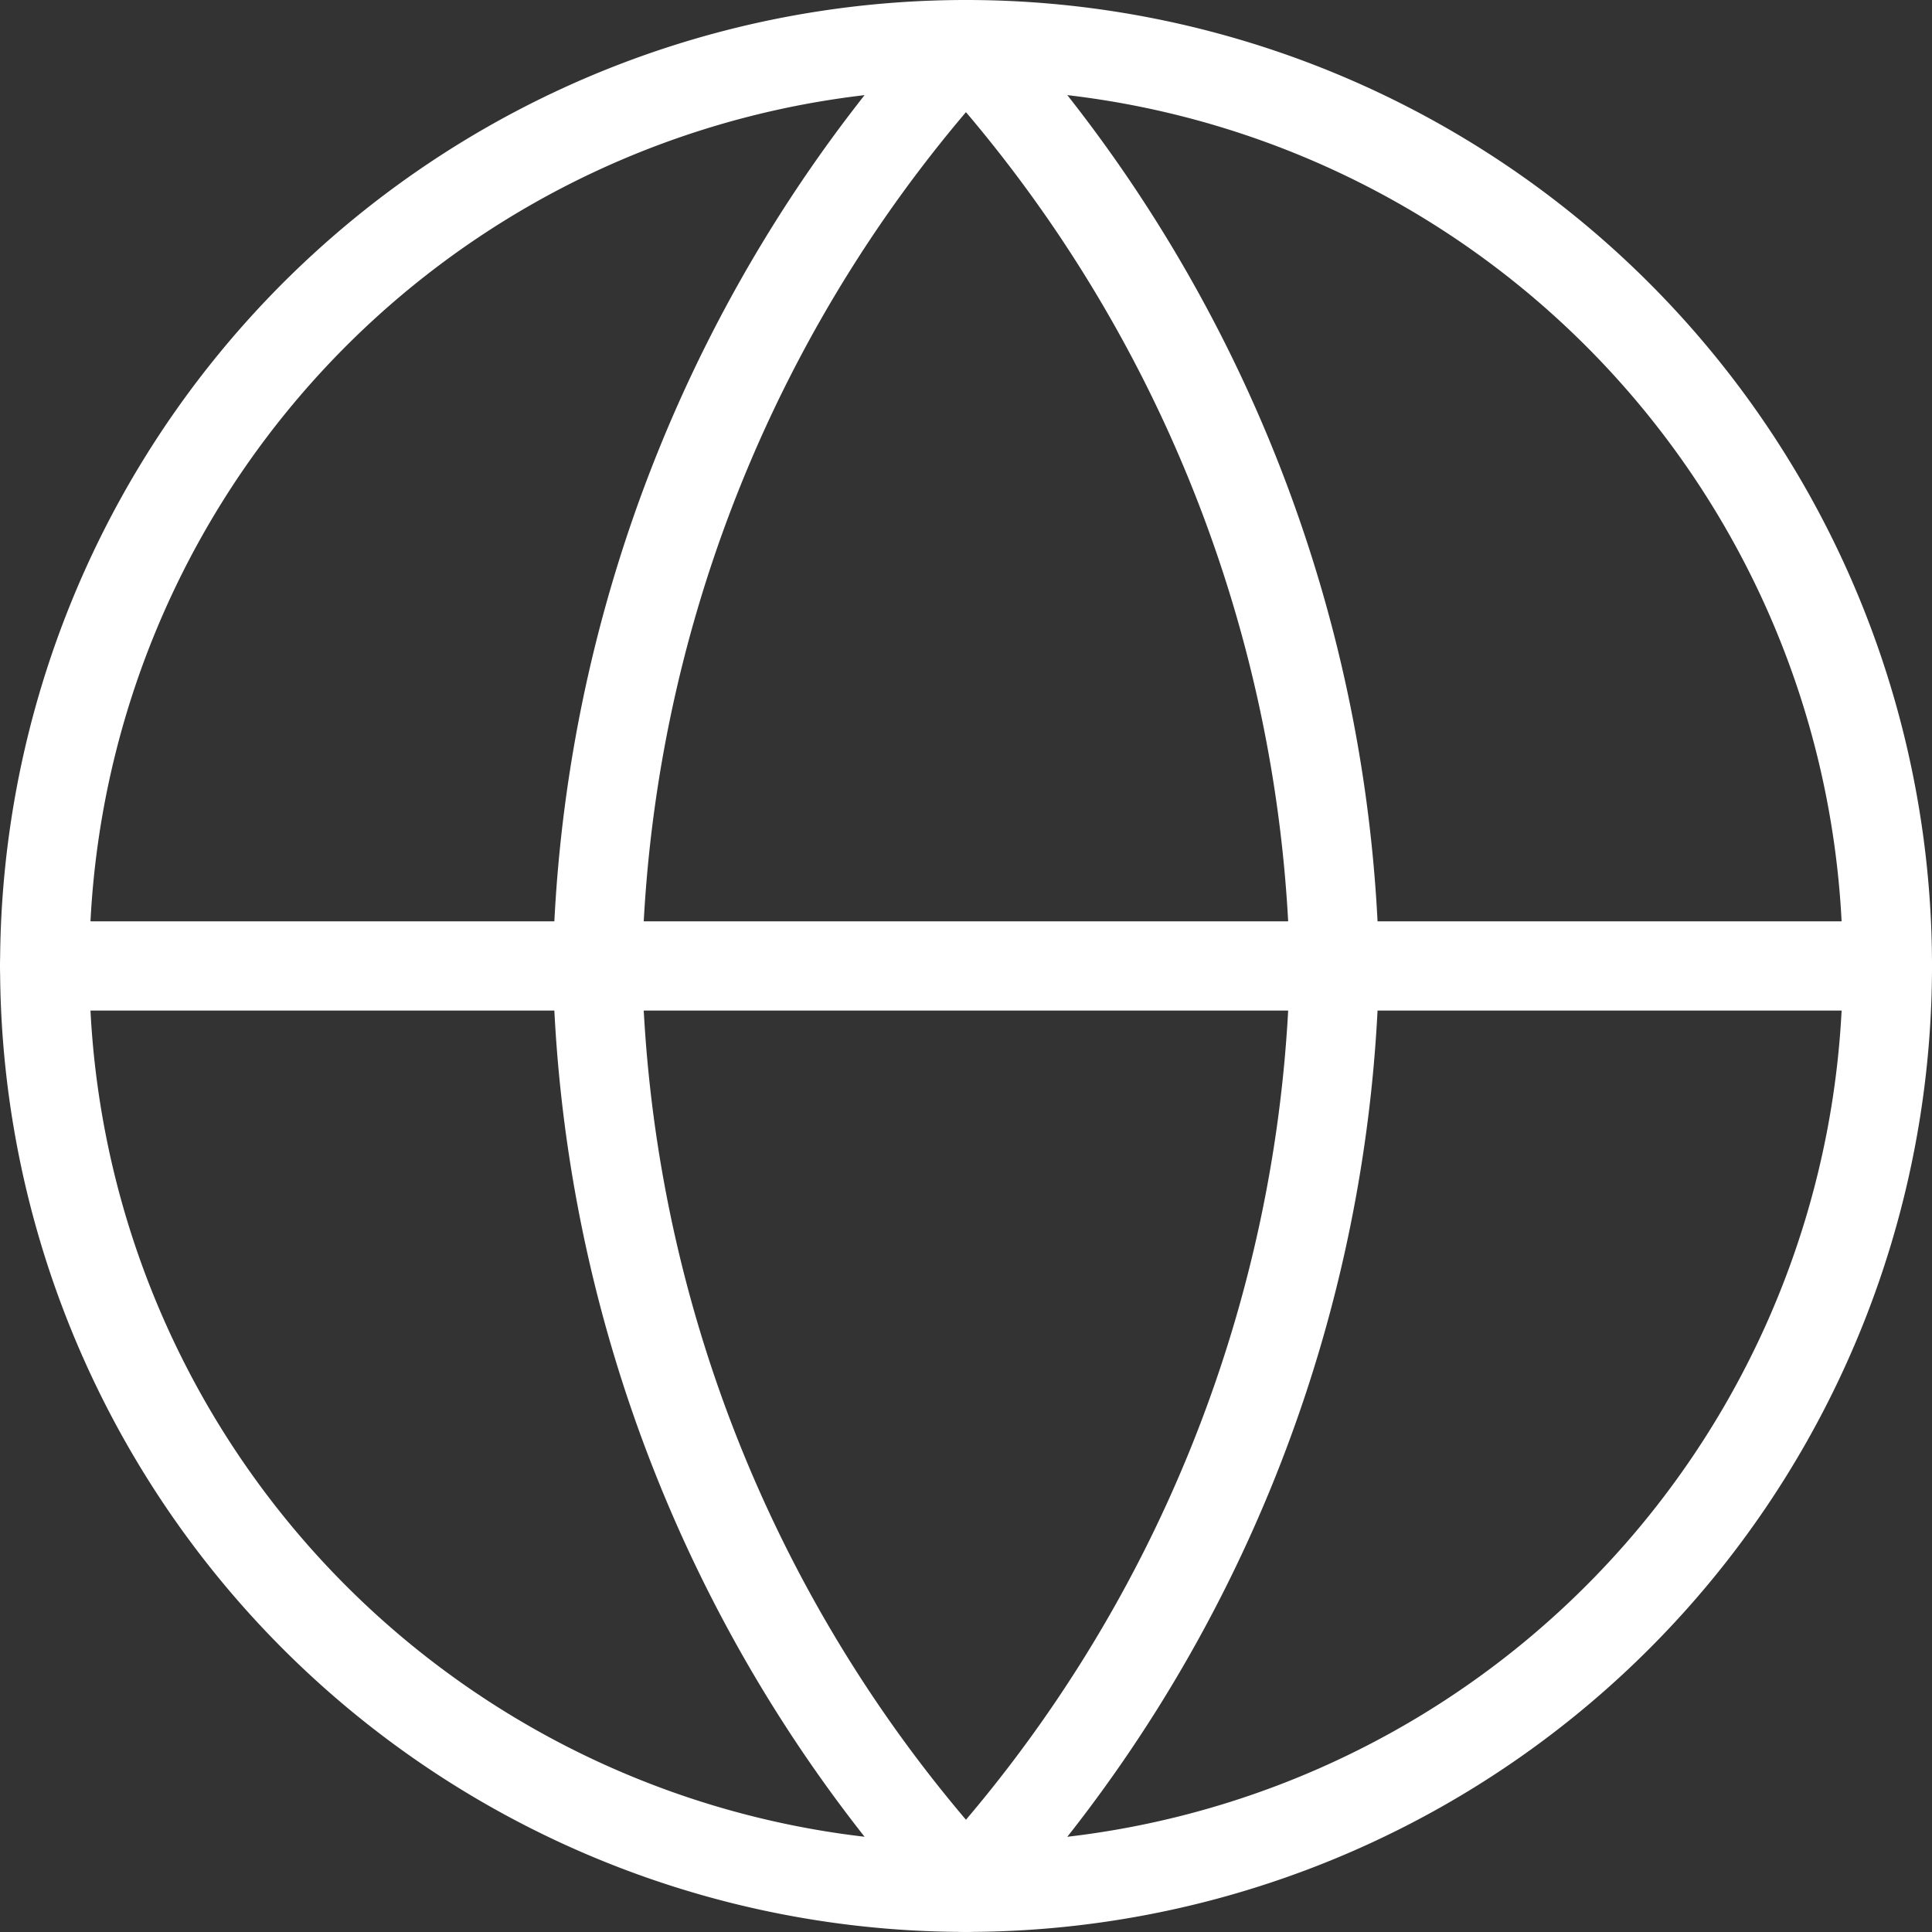
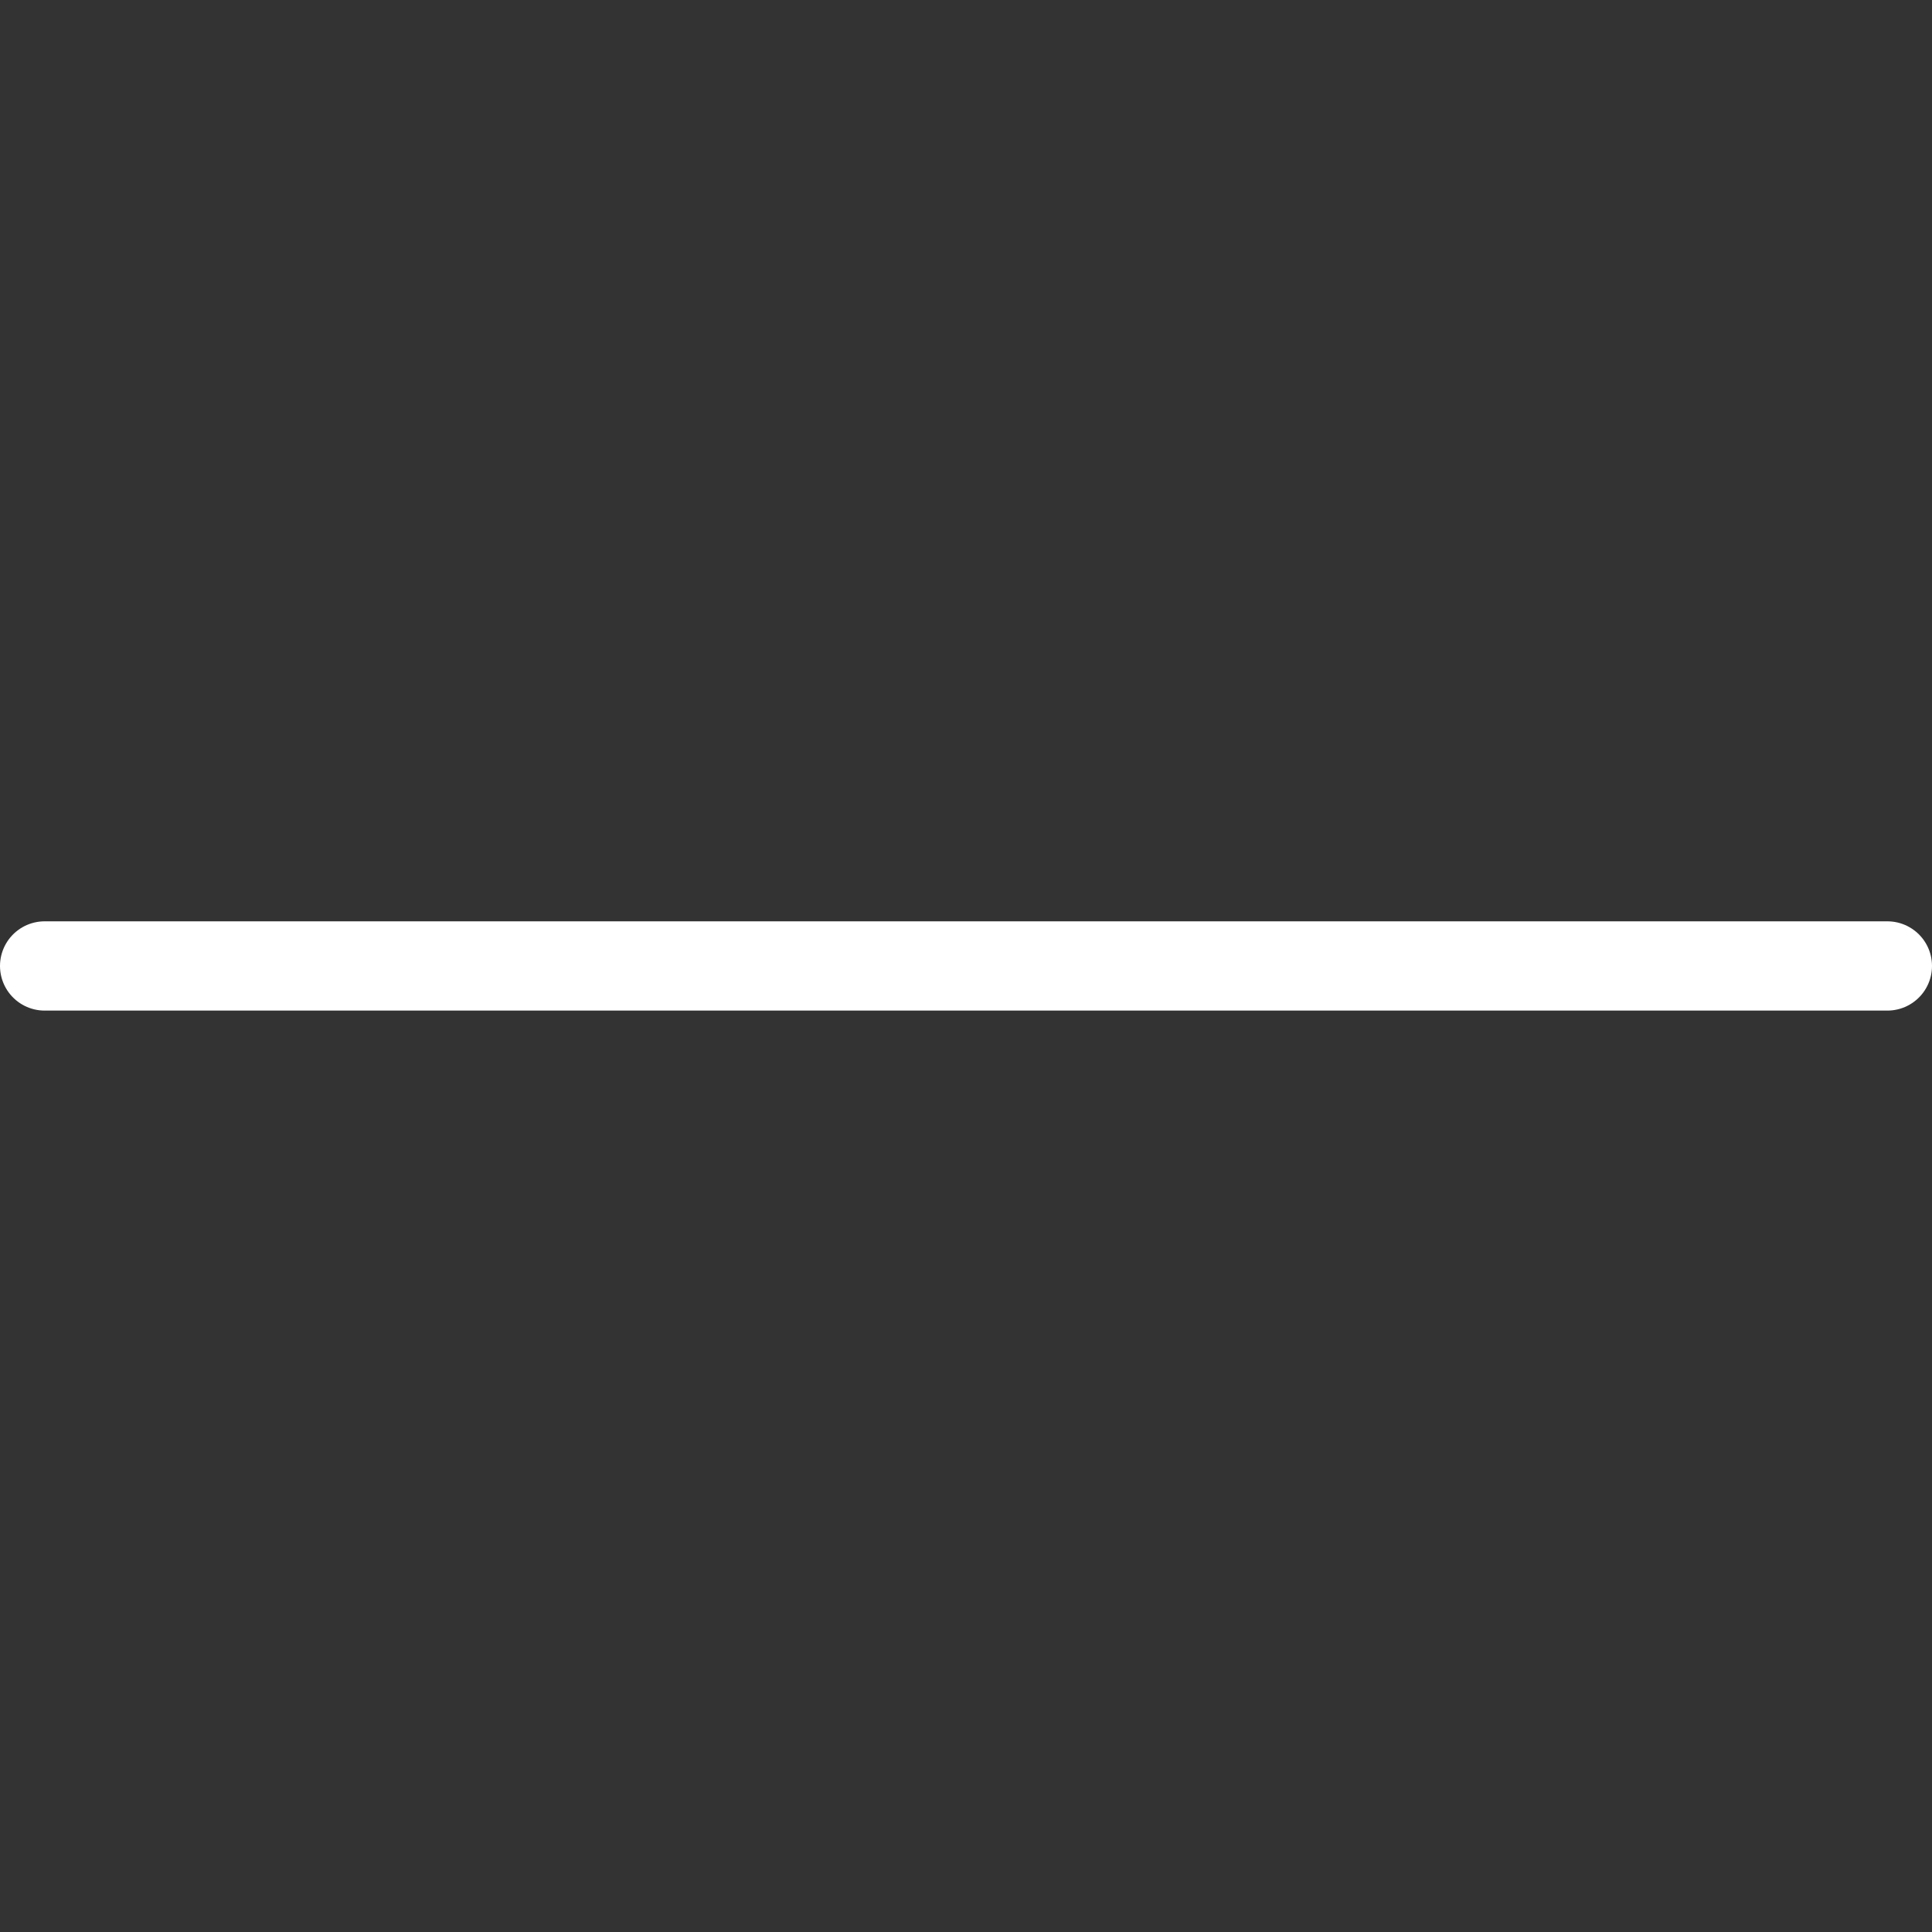
<svg xmlns="http://www.w3.org/2000/svg" width="21.645" height="21.645" viewBox="0 0 21.645 21.645">
  <rect x="0" y="0" width="21.645" height="21.645" fill="#333333" stroke="none" />
  <g id="Icon_feather-globe" data-name="Icon feather-globe" transform="translate(-2.5 -2.5)">
-     <path id="Path_11522" data-name="Path 11522" d="M23.645,13.322A10.322,10.322,0,1,1,13.322,3,10.322,10.322,0,0,1,23.645,13.322Z" fill="none" stroke="#fff" stroke-linecap="round" stroke-linejoin="round" stroke-width="1" />
    <path id="Path_11523" data-name="Path 11523" d="M3,18H23.645" transform="translate(0 -4.678)" fill="none" stroke="#fff" stroke-linecap="round" stroke-linejoin="round" stroke-width="1" />
-     <path id="Path_11524" data-name="Path 11524" d="M16.129,3a15.793,15.793,0,0,1,4.129,10.322,15.793,15.793,0,0,1-4.129,10.322A15.793,15.793,0,0,1,12,13.322,15.793,15.793,0,0,1,16.129,3Z" transform="translate(-2.807)" fill="none" stroke="#fff" stroke-linecap="round" stroke-linejoin="round" stroke-width="1" />
  </g>
</svg>